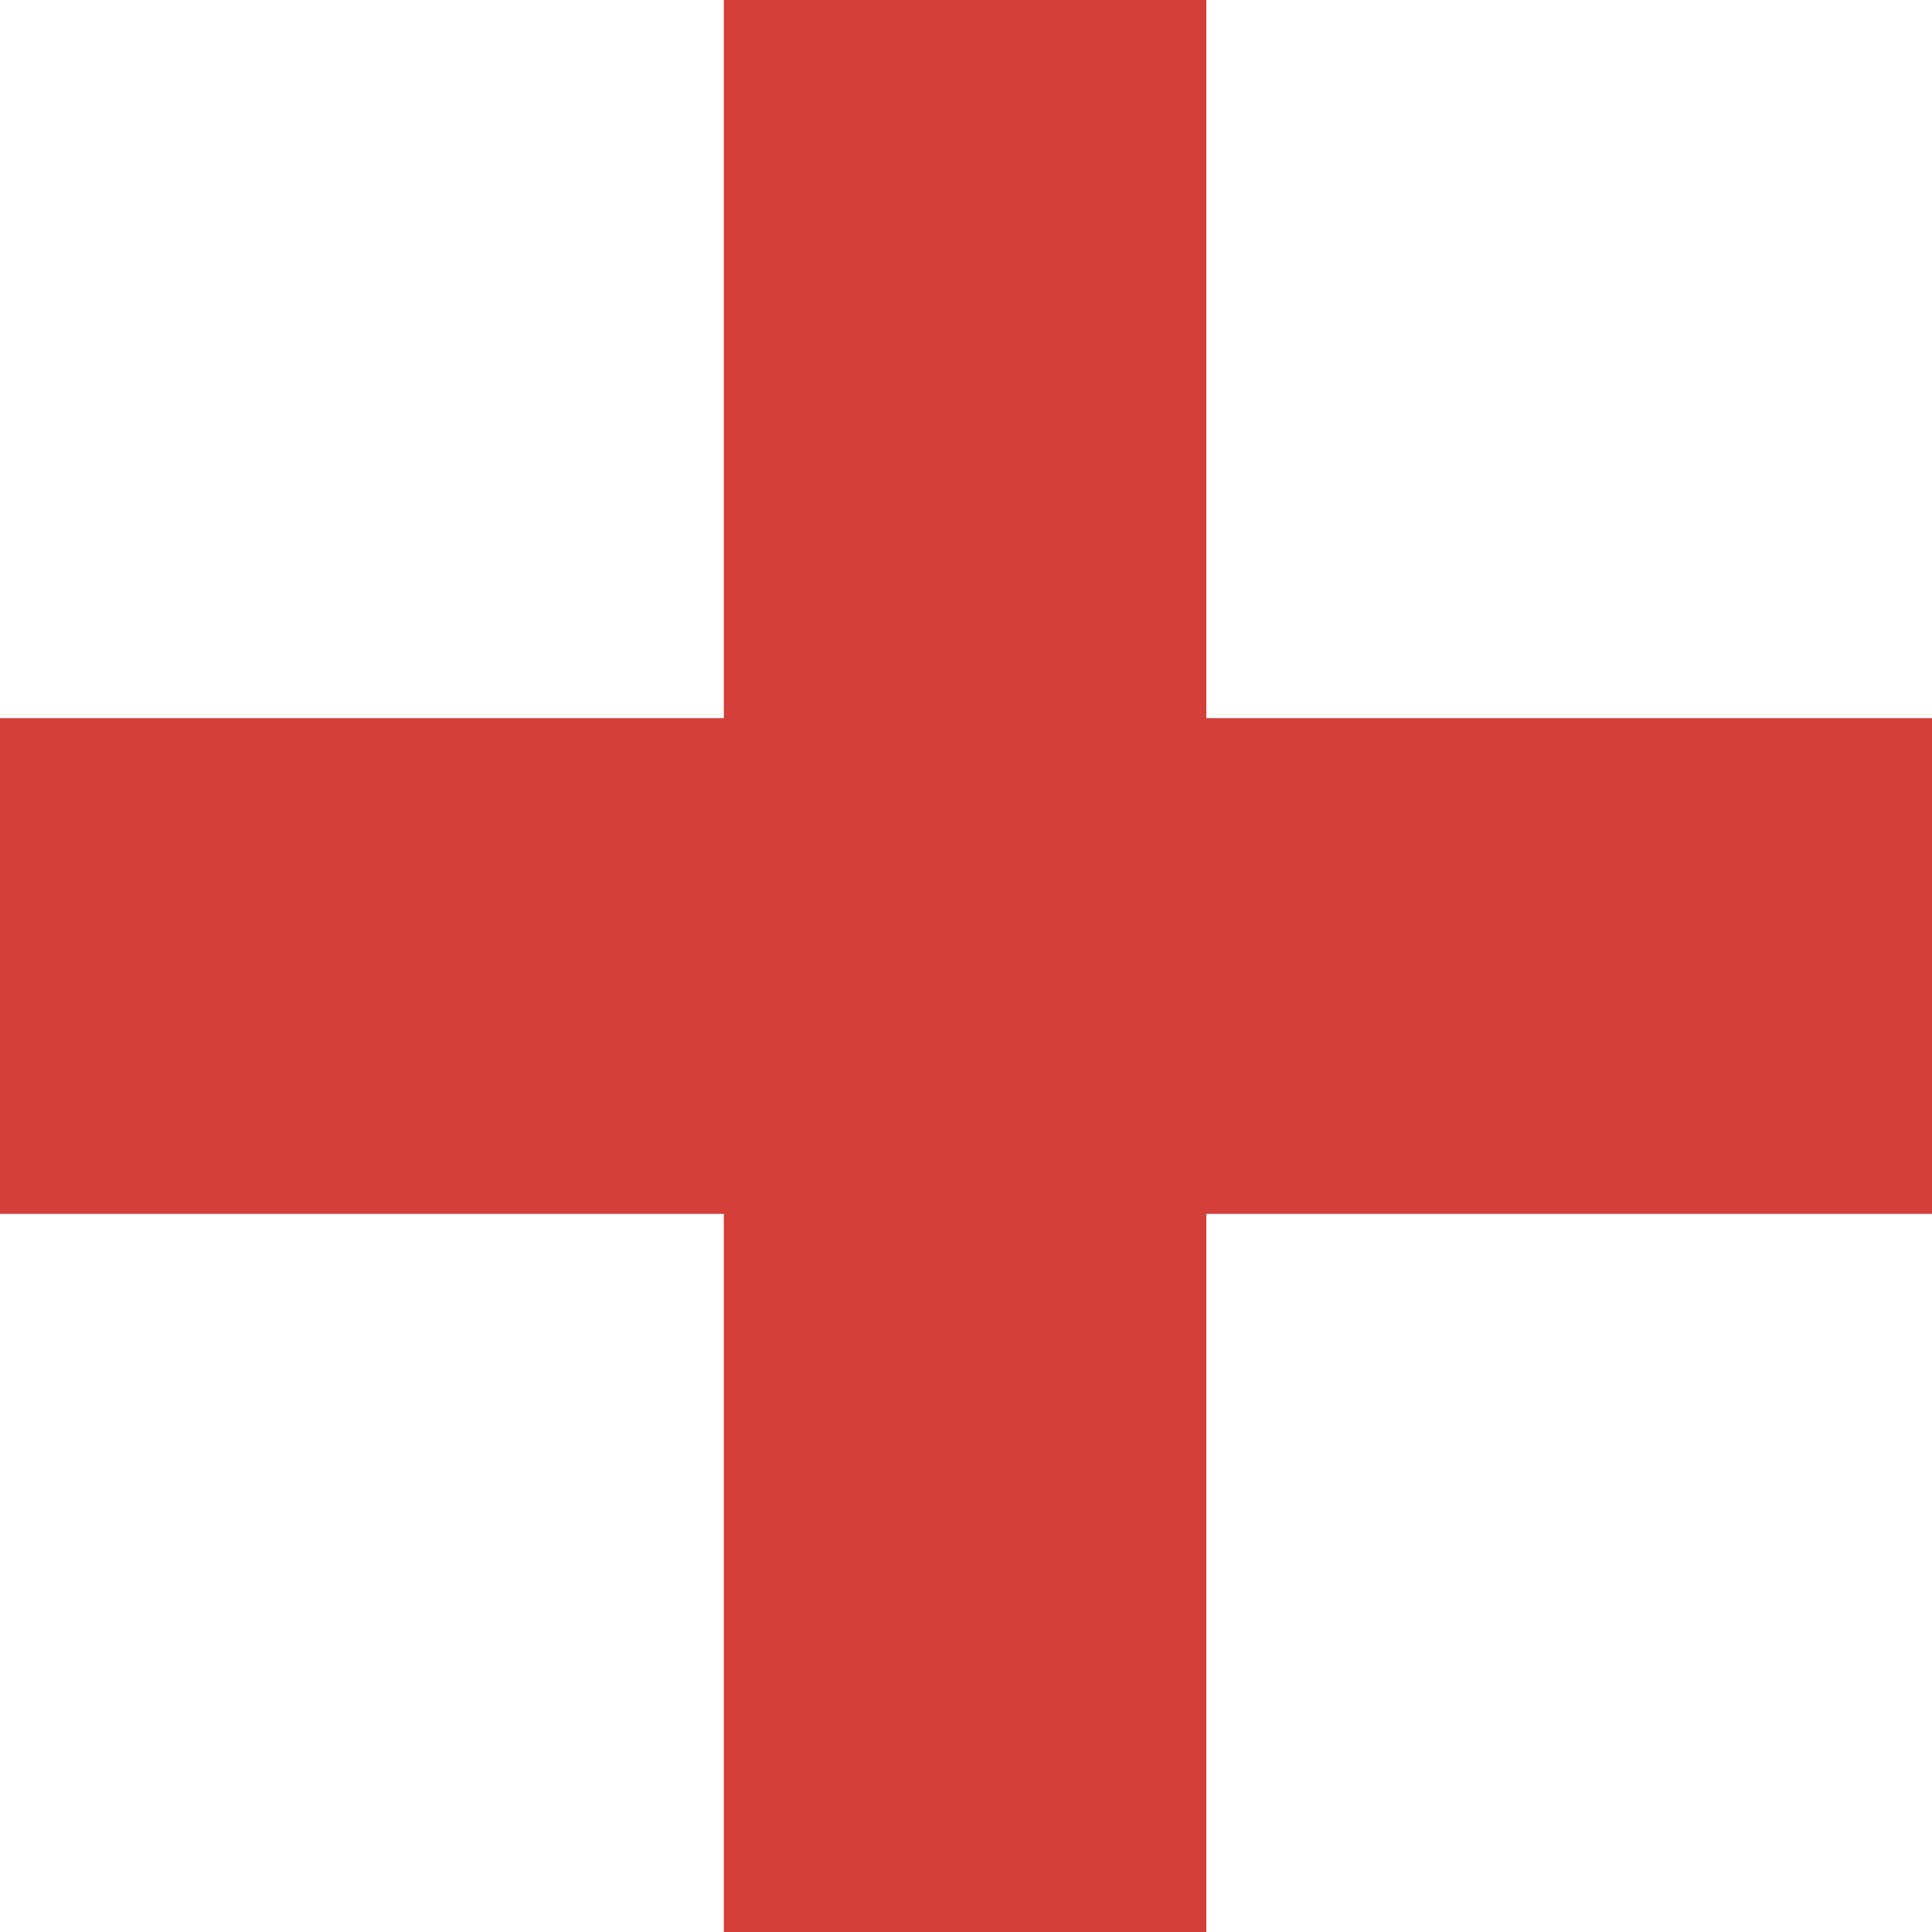
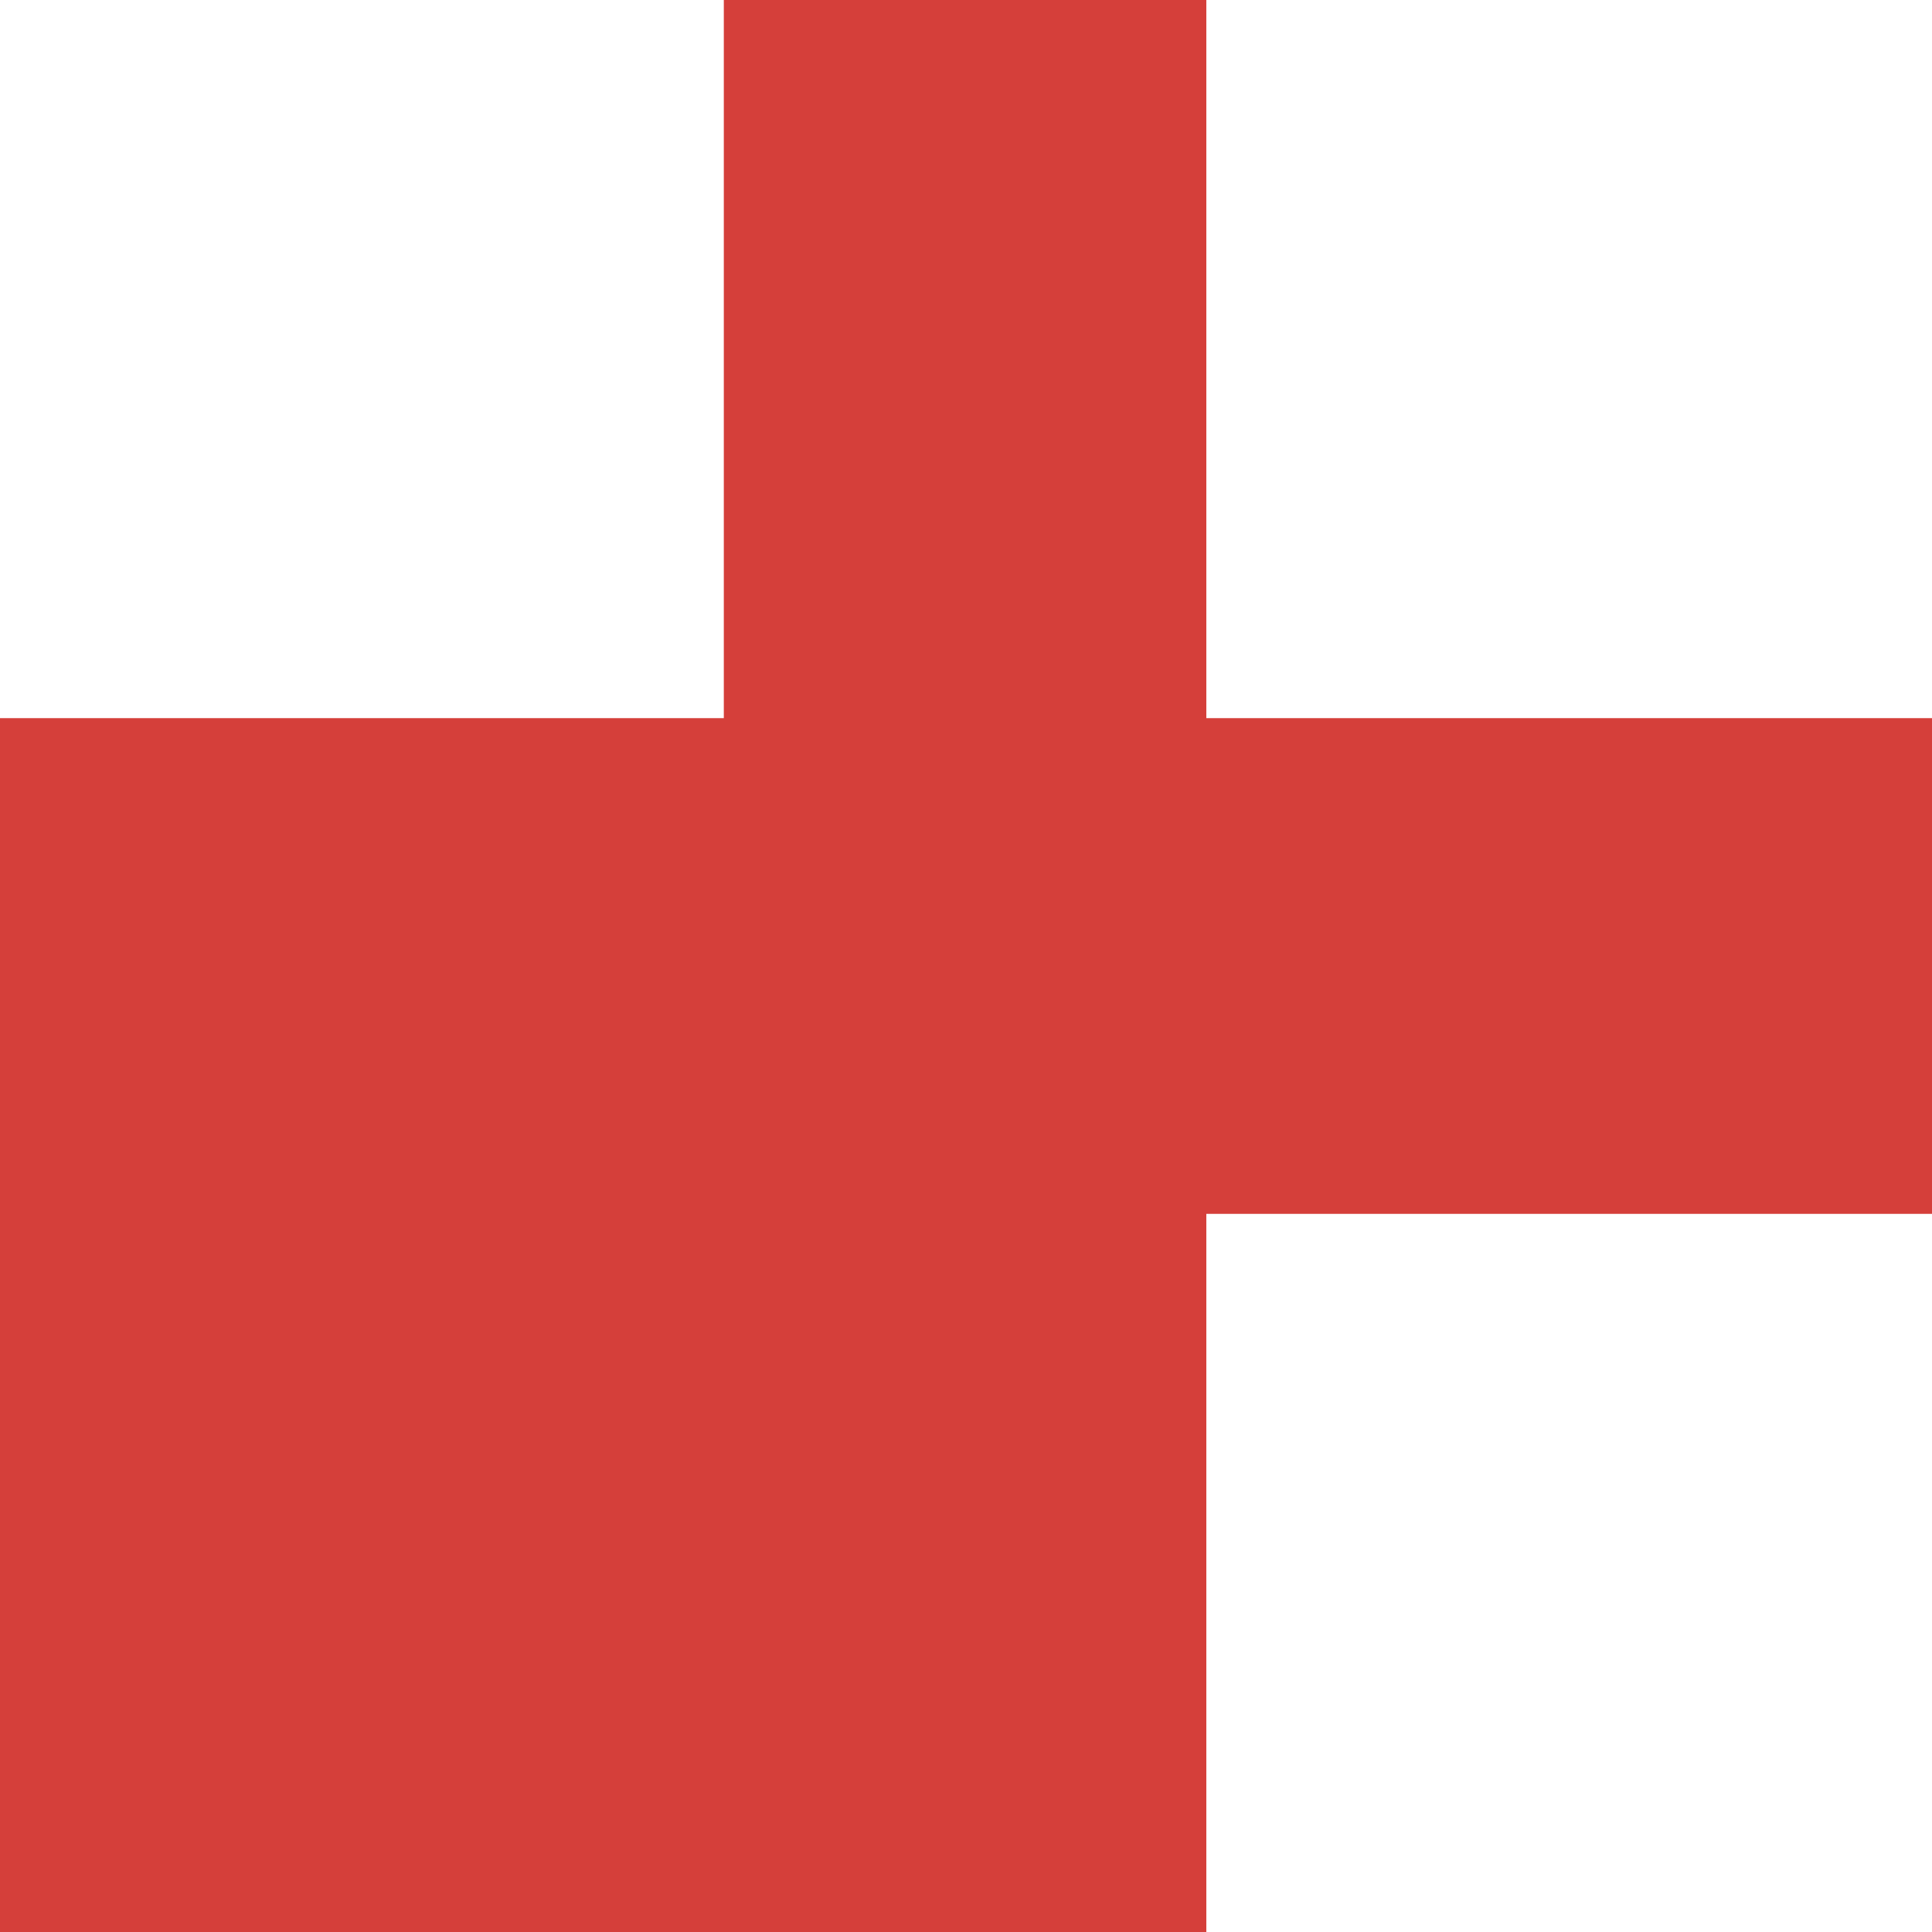
<svg xmlns="http://www.w3.org/2000/svg" width="31" height="31" viewBox="0 0 31 31" fill="none">
-   <path d="M11.614 31V19.477H0V11.523H11.614V0H19.356V11.523H31V19.477H19.356V31H11.614Z" fill="#D53F3A" />
+   <path d="M11.614 31H0V11.523H11.614V0H19.356V11.523H31V19.477H19.356V31H11.614Z" fill="#D53F3A" />
</svg>